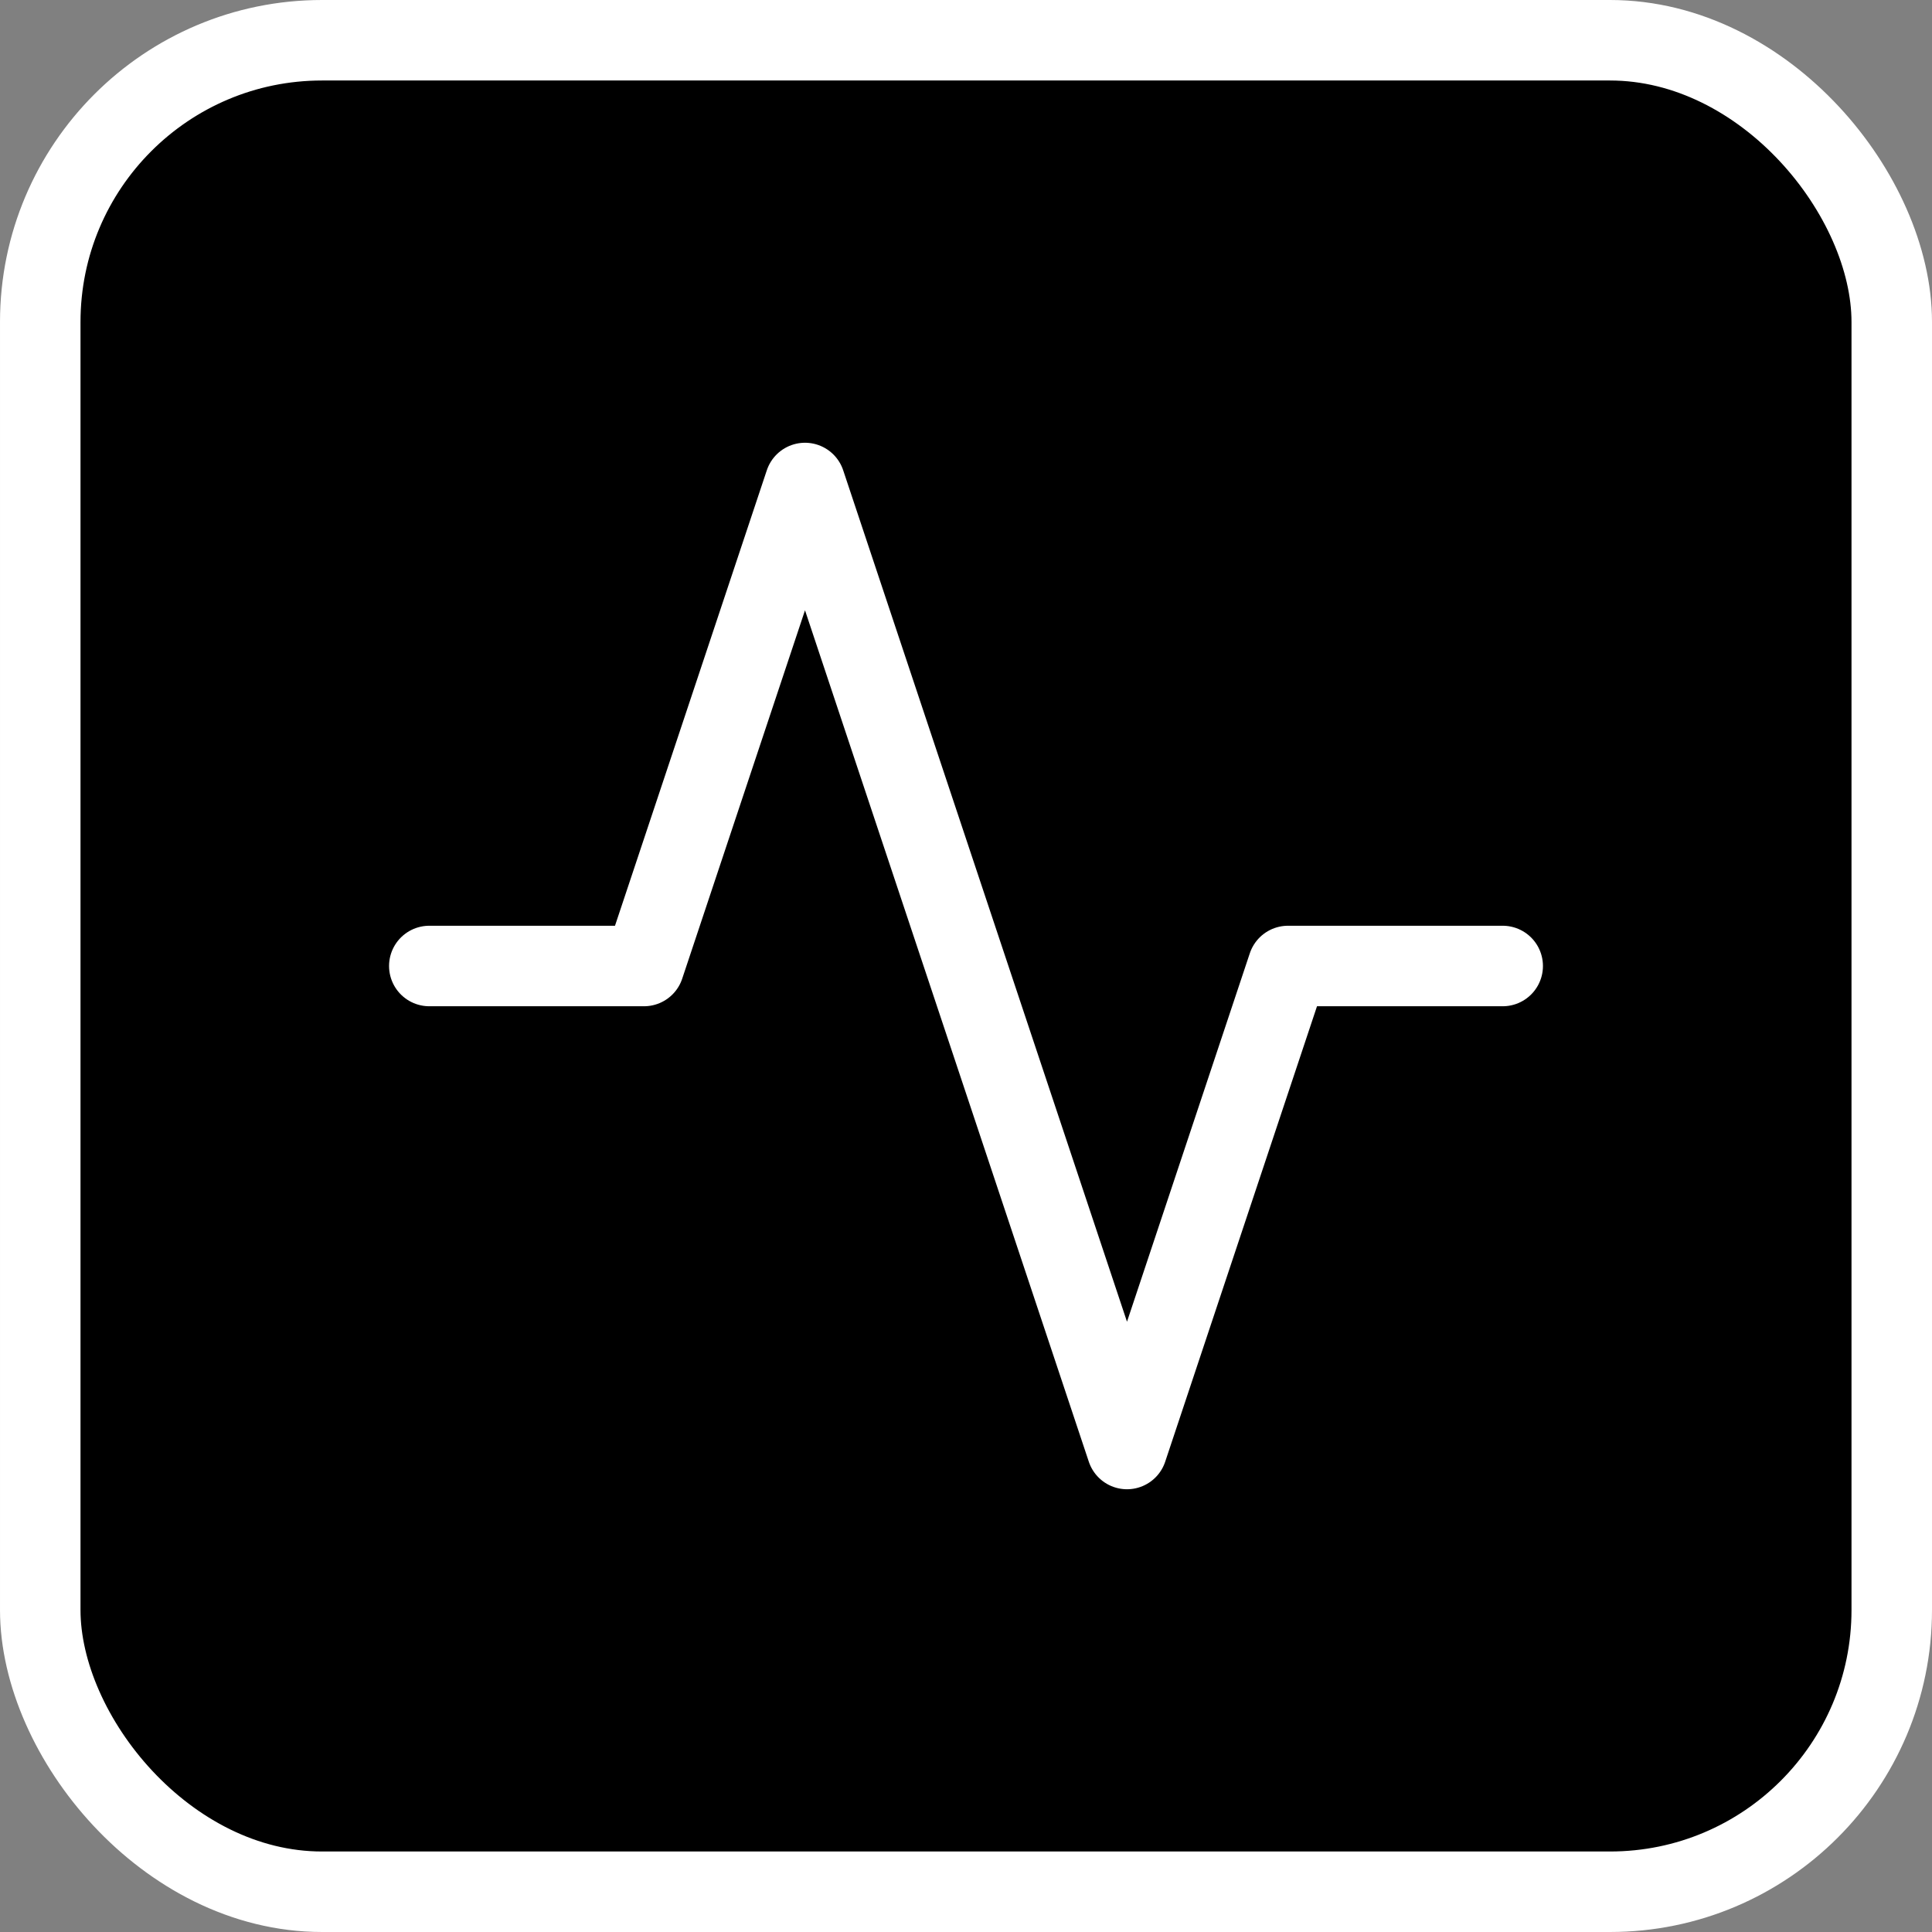
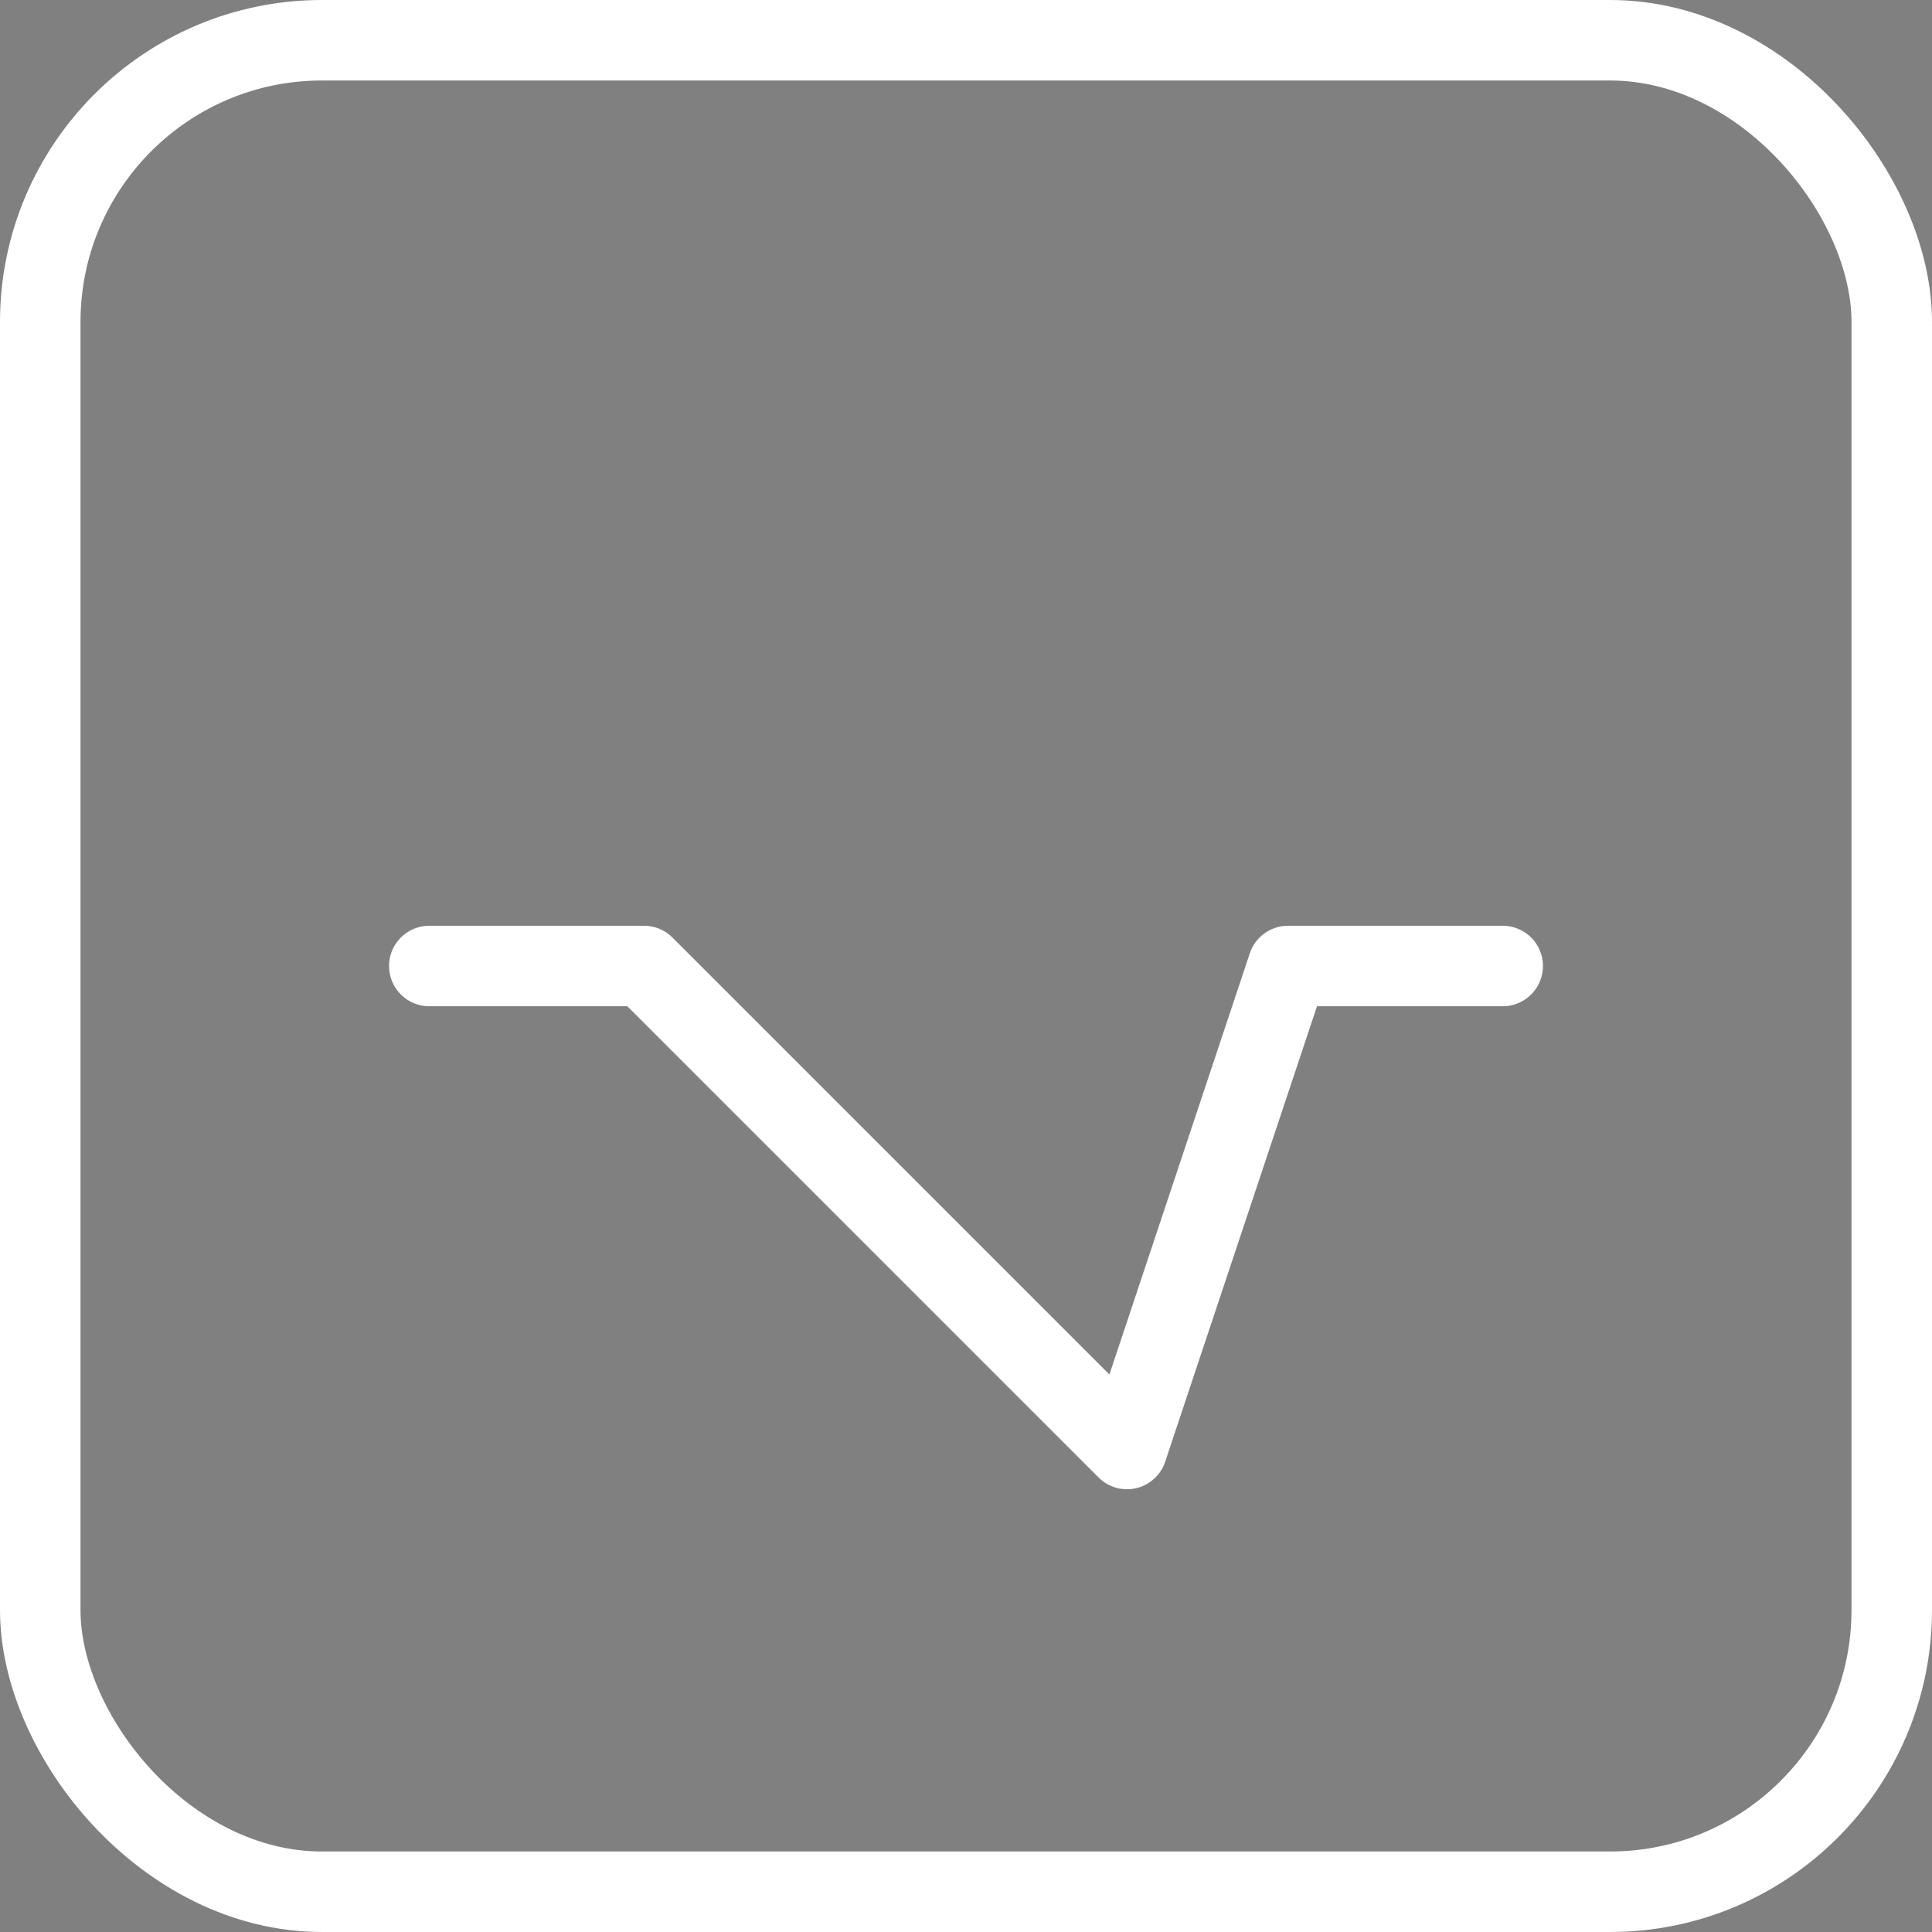
<svg xmlns="http://www.w3.org/2000/svg" width="24" height="24" viewBox="0 0 24 24" fill="none">
  <rect x="0" y="0" width="24" height="24" fill="#808080" stroke="none" />
-   <rect x="0.5" y="0.5" width="23" height="23" rx="3.5" fill="black" />
  <rect x="0.5" y="0.5" width="23" height="23" rx="3.5" stroke="white" />
-   <path d="M18.667 12H16L14 18L10 6L8 12H5.333" stroke="white" stroke-linecap="round" stroke-linejoin="round" />
+   <path d="M18.667 12H16L14 18L8 12H5.333" stroke="white" stroke-linecap="round" stroke-linejoin="round" />
</svg>